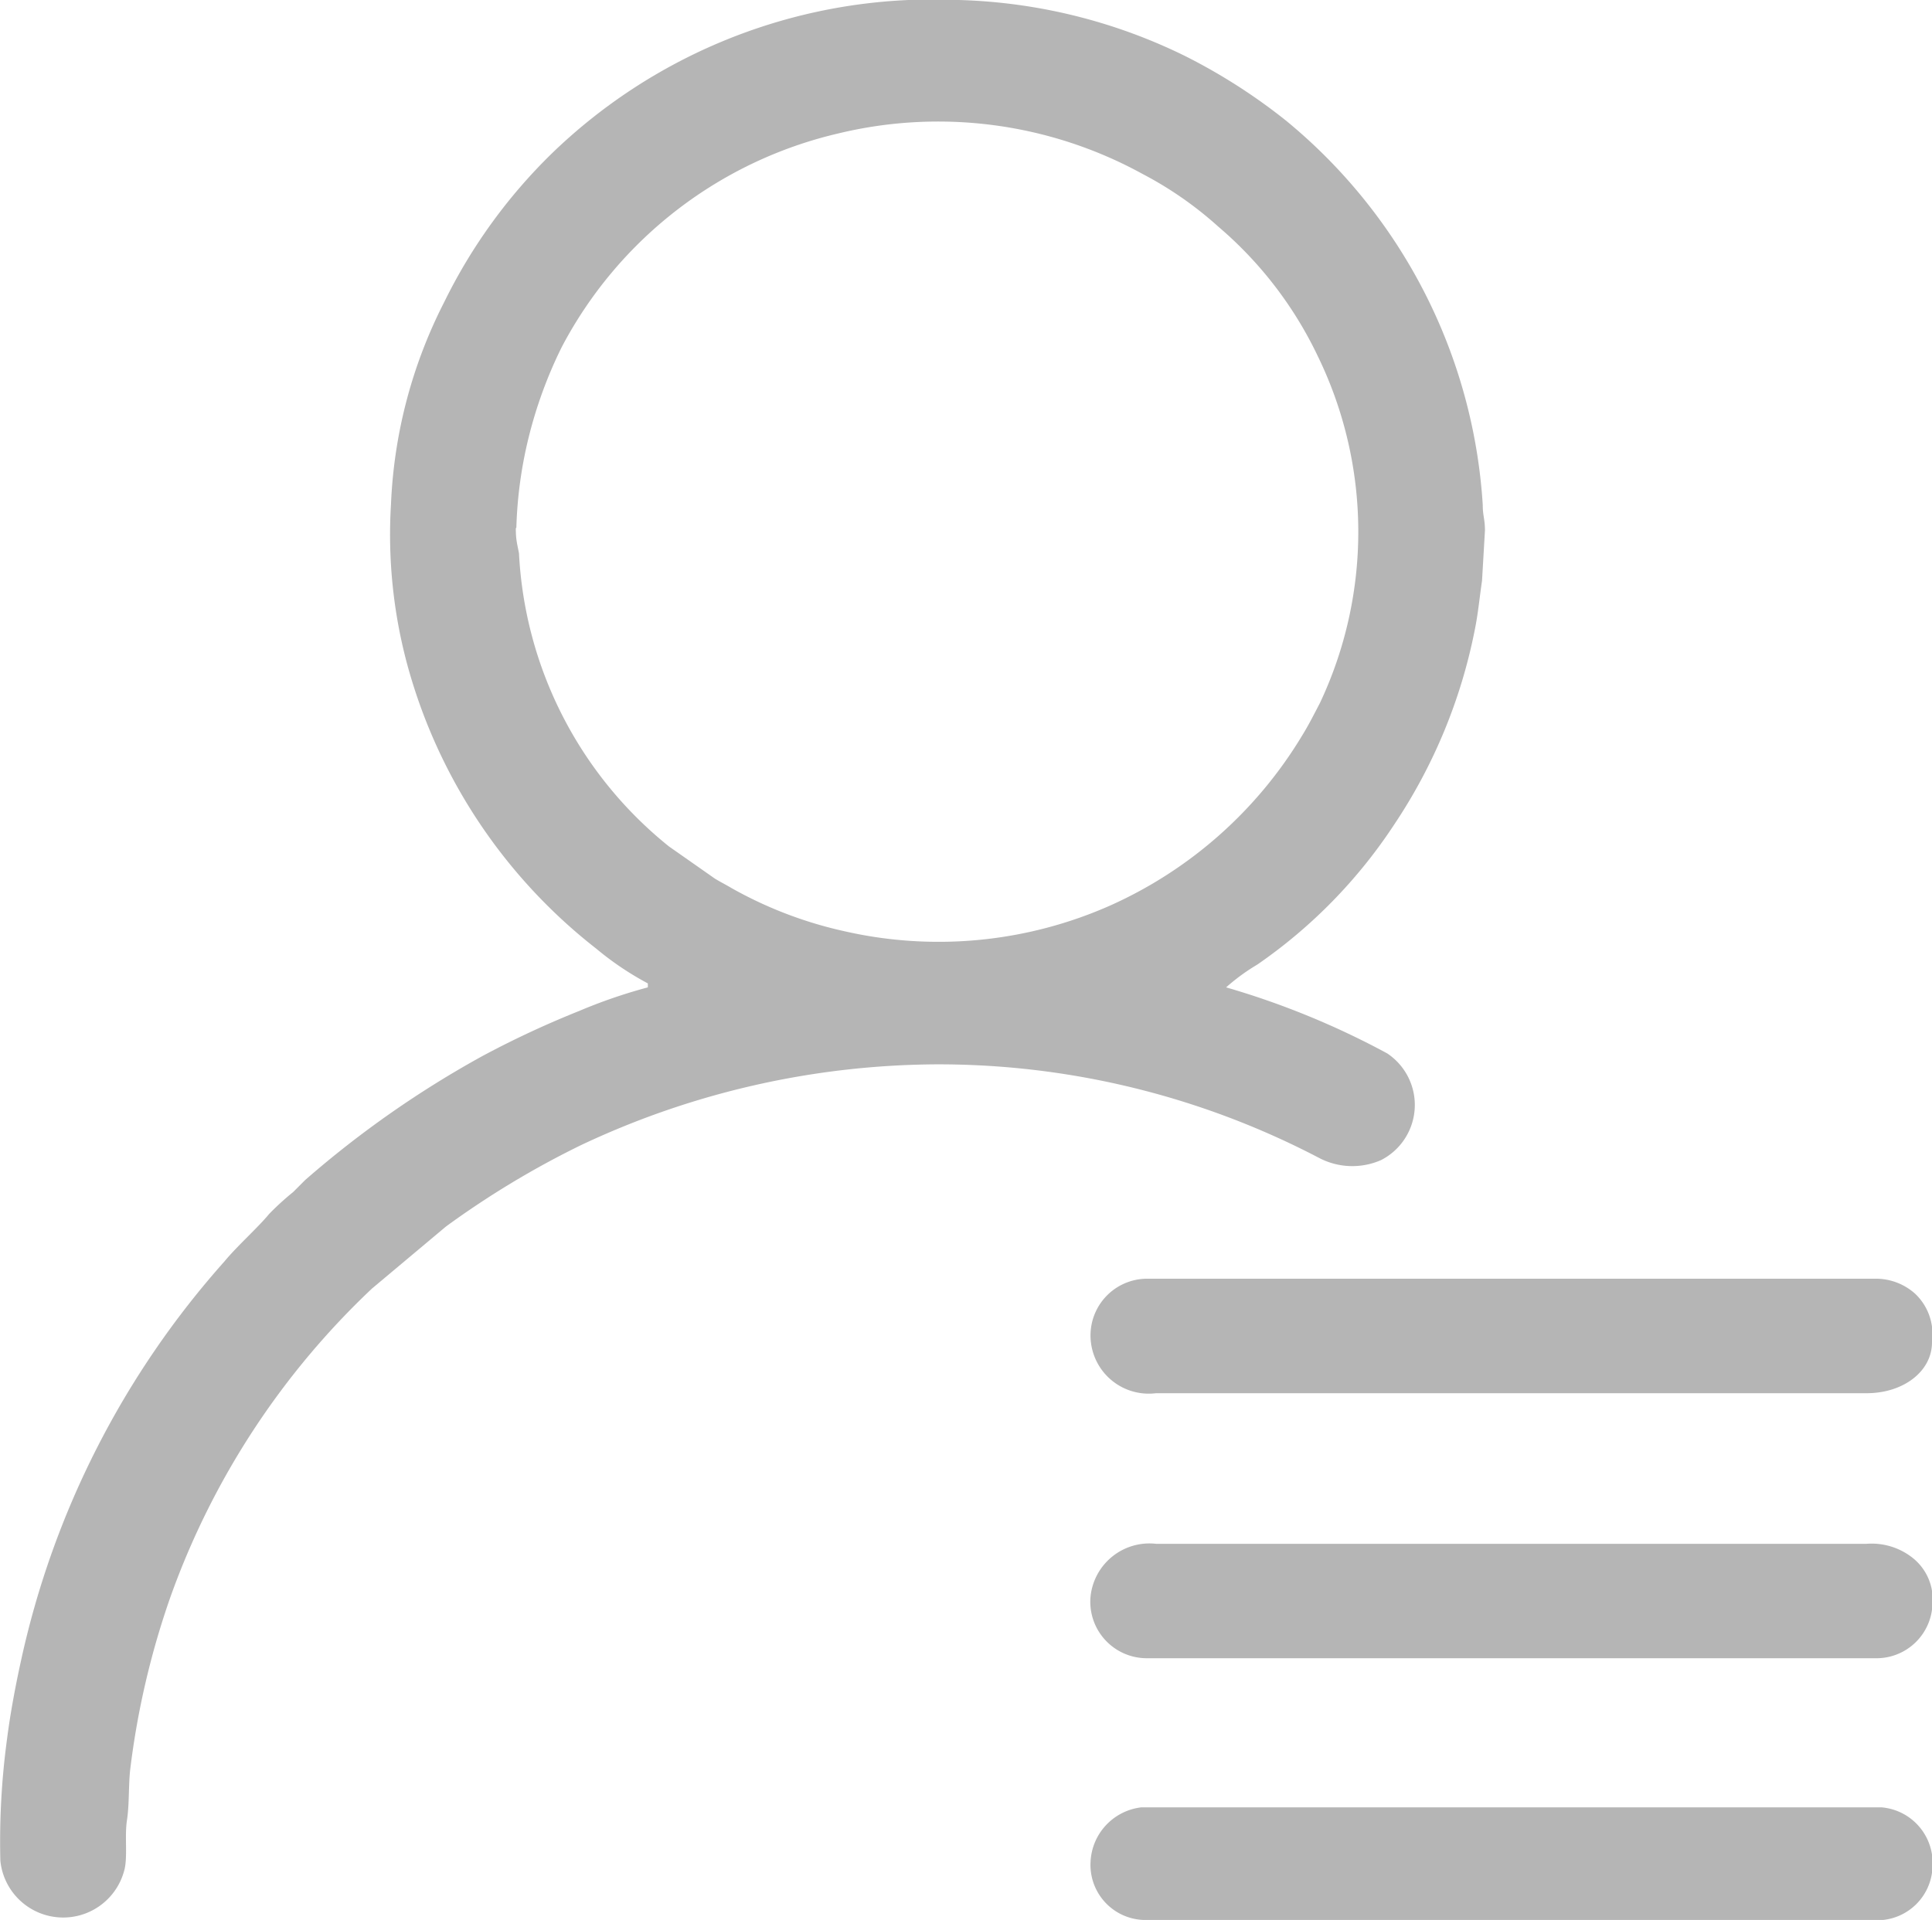
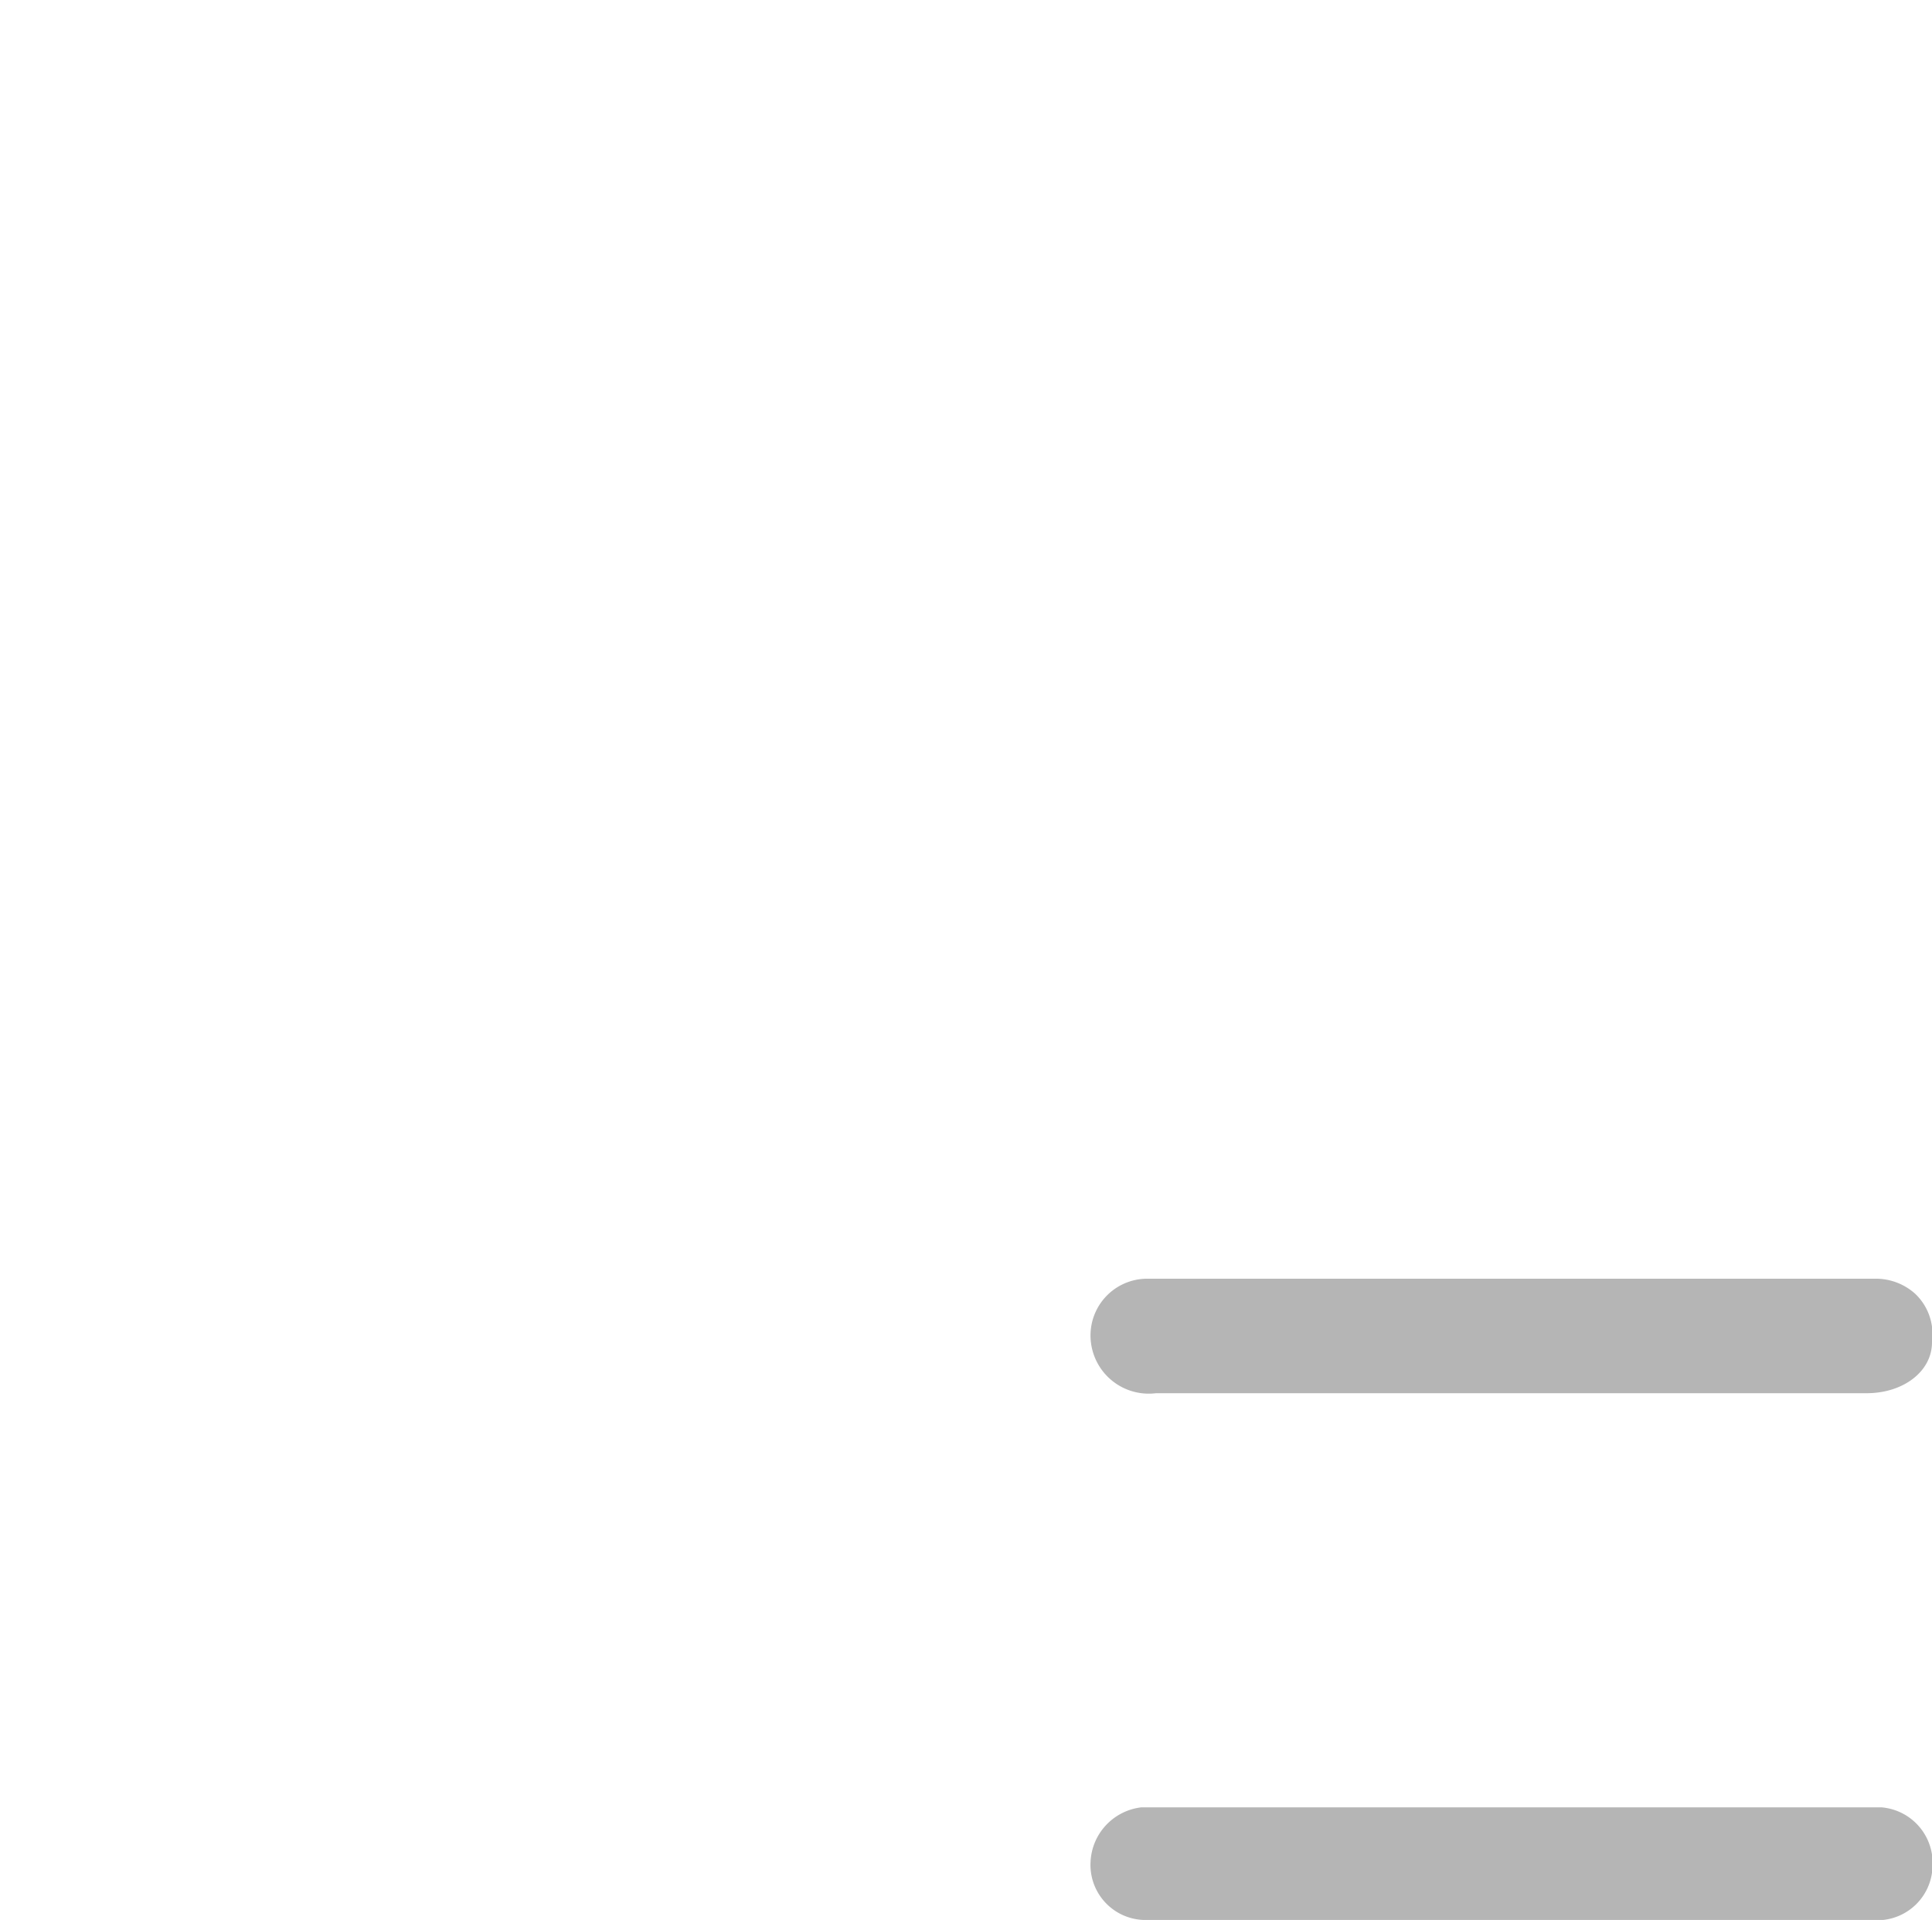
<svg xmlns="http://www.w3.org/2000/svg" width="32.193" height="32" viewBox="0 0 32.193 32">
  <defs>
    <style>.a{fill:#b5b5b5;fill-rule:evenodd;}</style>
  </defs>
  <g transform="translate(-1647.807 -54)">
-     <path class="a" d="M426.133,348.664h.71a9.108,9.108,0,0,1,3.763.931,9.608,9.608,0,0,1,1.689,1.081,9.011,9.011,0,0,1,3.276,6.4c0,.185.035.228.037.425l-.049.842c-.041.28-.067.554-.118.805A8.935,8.935,0,0,1,434.1,362.4a8.5,8.5,0,0,1-2.285,2.34,3.355,3.355,0,0,0-.52.38,13.572,13.572,0,0,1,2.683,1.1,1.032,1.032,0,0,1-.1,1.778,1.191,1.191,0,0,1-1.041-.039,13.676,13.676,0,0,0-6.36-1.556,14.029,14.029,0,0,0-5.933,1.347,14.911,14.911,0,0,0-2.249,1.356l-1.232,1.033a13.137,13.137,0,0,0-3.358,5.138,13.664,13.664,0,0,0-.673,2.892c-.028.269-.012.574-.053.836s.017.627-.047.841a1.052,1.052,0,0,1-2.062-.17,12.714,12.714,0,0,1,.111-2.027c.055-.43.141-.889.235-1.316a14.7,14.7,0,0,1,3.391-6.649c.206-.25.563-.569.742-.788a4.585,4.585,0,0,1,.4-.365l.2-.2a16.813,16.813,0,0,1,2.964-2.072,15.963,15.963,0,0,1,1.6-.745,8.678,8.678,0,0,1,1.146-.394v-.066a5.033,5.033,0,0,1-.857-.577,9,9,0,0,1-3.147-4.719,8.326,8.326,0,0,1-.276-2.688,8.129,8.129,0,0,1,.888-3.373,8.969,8.969,0,0,1,1.8-2.483,9.116,9.116,0,0,1,6.075-2.555m-6.674,8.8a7.129,7.129,0,0,1,.2-1.485,7.384,7.384,0,0,1,.557-1.527,7,7,0,0,1,4.608-3.559,7.077,7.077,0,0,1,5.071.676,6.1,6.1,0,0,1,1.259.876,6.506,6.506,0,0,1,1.66,2.161,6.688,6.688,0,0,1,.034,5.782c-.1.19-.178.349-.293.536a7.137,7.137,0,0,1-3.194,2.834,7.058,7.058,0,0,1-4.428.433,6.824,6.824,0,0,1-1.889-.721c-.1-.06-.183-.1-.276-.157l-.765-.536a6.7,6.7,0,0,1-2.5-4.886C419.485,357.739,419.459,357.669,419.459,357.469Z" transform="translate(1236.943 -294.664)" />
    <g transform="translate(-30.593 -10)">
-       <path class="a" d="M475.793,446.874a.941.941,0,0,0,.939,1.03h12.174a.933.933,0,0,0,.909-.817v-.027a.883.883,0,0,0-.342-.843,1.1,1.1,0,0,0-.749-.22H476.883a.986.986,0,0,0-1.09.878" transform="translate(1220.779 -356.267)" />
      <path class="a" d="M475.793,426.81a.97.97,0,0,0,1.09,1h11.841c.616,0,1.09-.366,1.09-.848v-.017a.925.925,0,0,0-.281-.793.98.98,0,0,0-.628-.25H476.762a.945.945,0,0,0-.969.908" transform="translate(1220.779 -340.59)" />
      <path class="a" d="M475.793,467.124a.918.918,0,0,0,.878.969H489a.922.922,0,0,0,.818-.817v-.243a.93.93,0,0,0-.848-.817H476.641a.958.958,0,0,0-.848.908" transform="translate(1220.779 -372.094)" />
    </g>
  </g>
</svg>